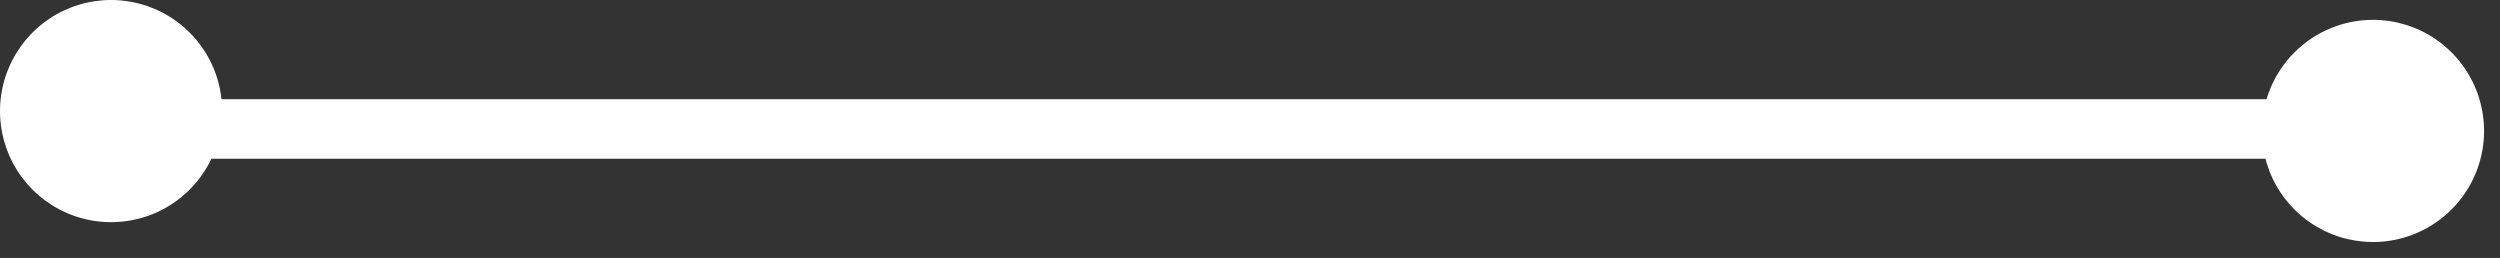
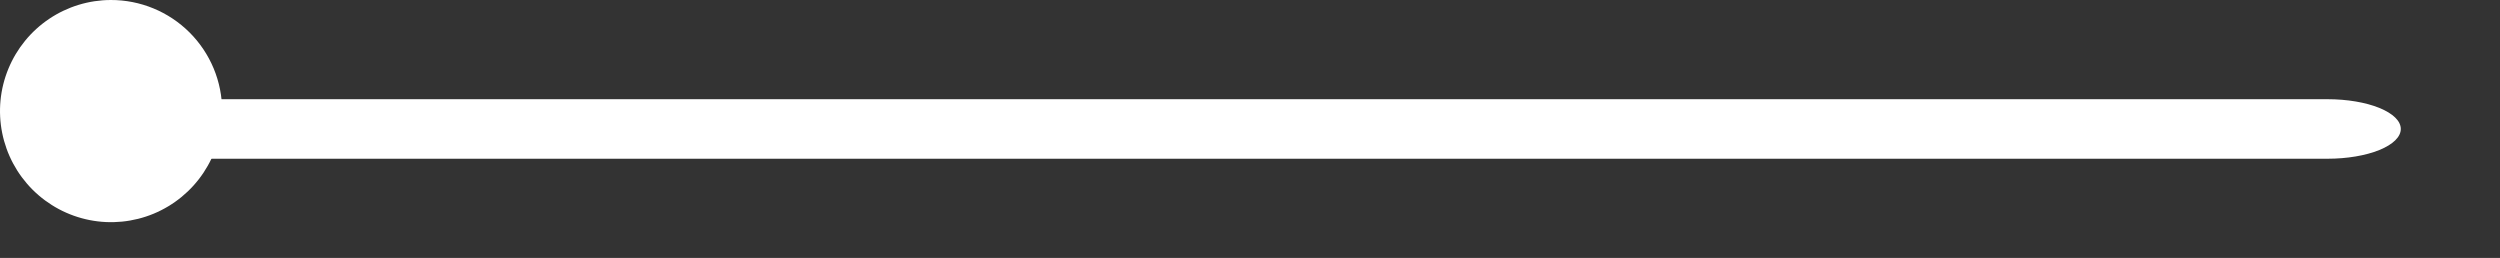
<svg xmlns="http://www.w3.org/2000/svg" width="126" height="13" viewBox="0 0 126 13" fill="none">
  <rect x="0" y="0" width="126" height="13" fill="#333333" stroke="none" />
-   <path d="M117.311 8H10.689C9.711 8 8.772 7.842 8.081 7.561C7.389 7.279 7 6.898 7 6.5C7 6.102 7.389 5.721 8.081 5.439C8.772 5.158 9.711 5 10.689 5H117.311C118.289 5 119.228 5.158 119.92 5.439C120.611 5.721 121 6.102 121 6.5C121 6.898 120.611 7.279 119.92 7.561C119.228 7.842 118.289 8 117.311 8Z" fill="white" />
-   <path d="M119.599 1C120.706 1 121.788 1.328 122.709 1.944C123.63 2.559 124.347 3.433 124.771 4.456C125.195 5.479 125.306 6.605 125.09 7.691C124.874 8.777 124.34 9.774 123.557 10.557C122.774 11.34 121.777 11.874 120.691 12.09C119.605 12.306 118.479 12.195 117.456 11.771C116.433 11.347 115.559 10.63 114.944 9.709C114.328 8.788 114 7.706 114 6.599C114 5.114 114.59 3.69 115.64 2.64C116.69 1.59 118.114 1 119.599 1Z" fill="white" />
+   <path d="M117.311 8H10.689C9.711 8 8.772 7.842 8.081 7.561C7.389 7.279 7 6.898 7 6.5C7 6.102 7.389 5.721 8.081 5.439C8.772 5.158 9.711 5 10.689 5H117.311C118.289 5 119.228 5.158 119.92 5.439C120.611 5.721 121 6.102 121 6.5C121 6.898 120.611 7.279 119.92 7.561C119.228 7.842 118.289 8 117.311 8" fill="white" />
  <path d="M5.583 2.31168e-05C4.476 0.003 3.395 0.334 2.477 0.951C1.558 1.568 0.843 2.444 0.422 3.467C0 4.491 -0.108 5.616 0.11 6.701C0.327 7.786 0.862 8.782 1.645 9.563C2.429 10.344 3.427 10.876 4.512 11.091C5.598 11.306 6.723 11.194 7.745 10.77C8.767 10.345 9.64 9.628 10.255 8.707C10.869 7.787 11.197 6.705 11.197 5.599C11.197 4.862 11.052 4.133 10.77 3.452C10.487 2.772 10.073 2.154 9.552 1.634C9.03 1.114 8.411 0.702 7.73 0.422C7.049 0.141 6.319 -0.002 5.583 2.31168e-05Z" fill="white" />
</svg>